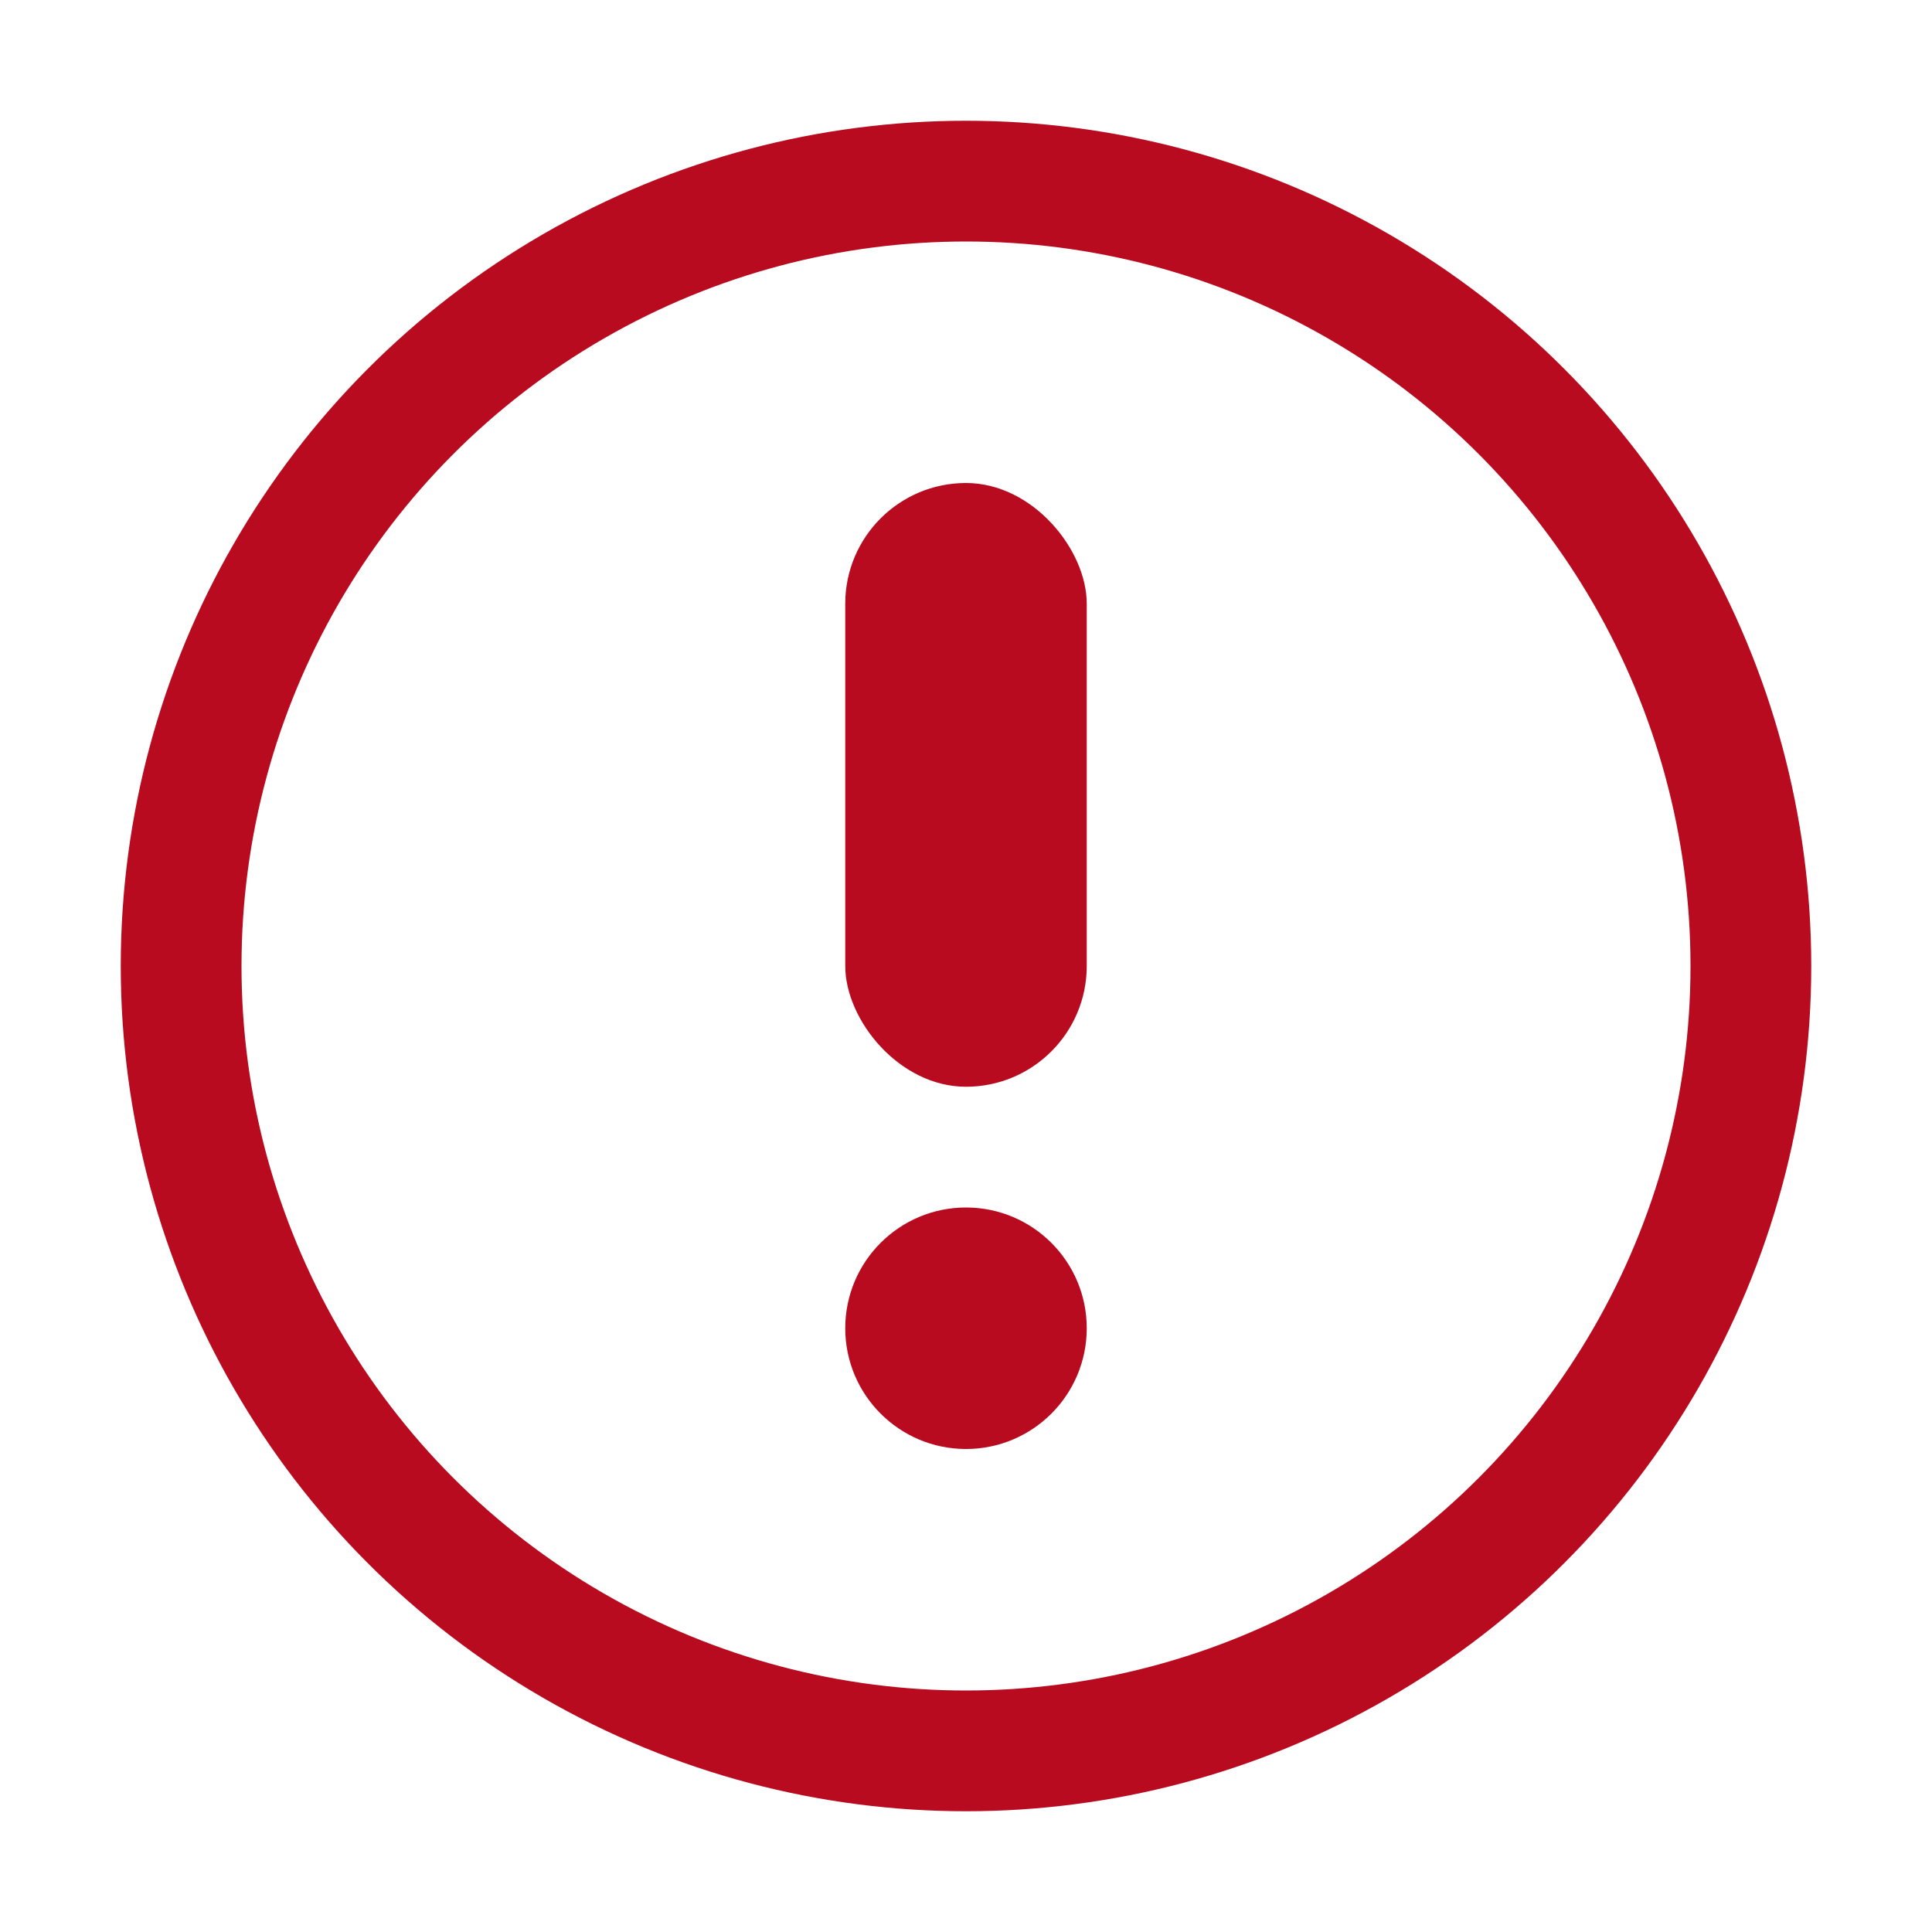
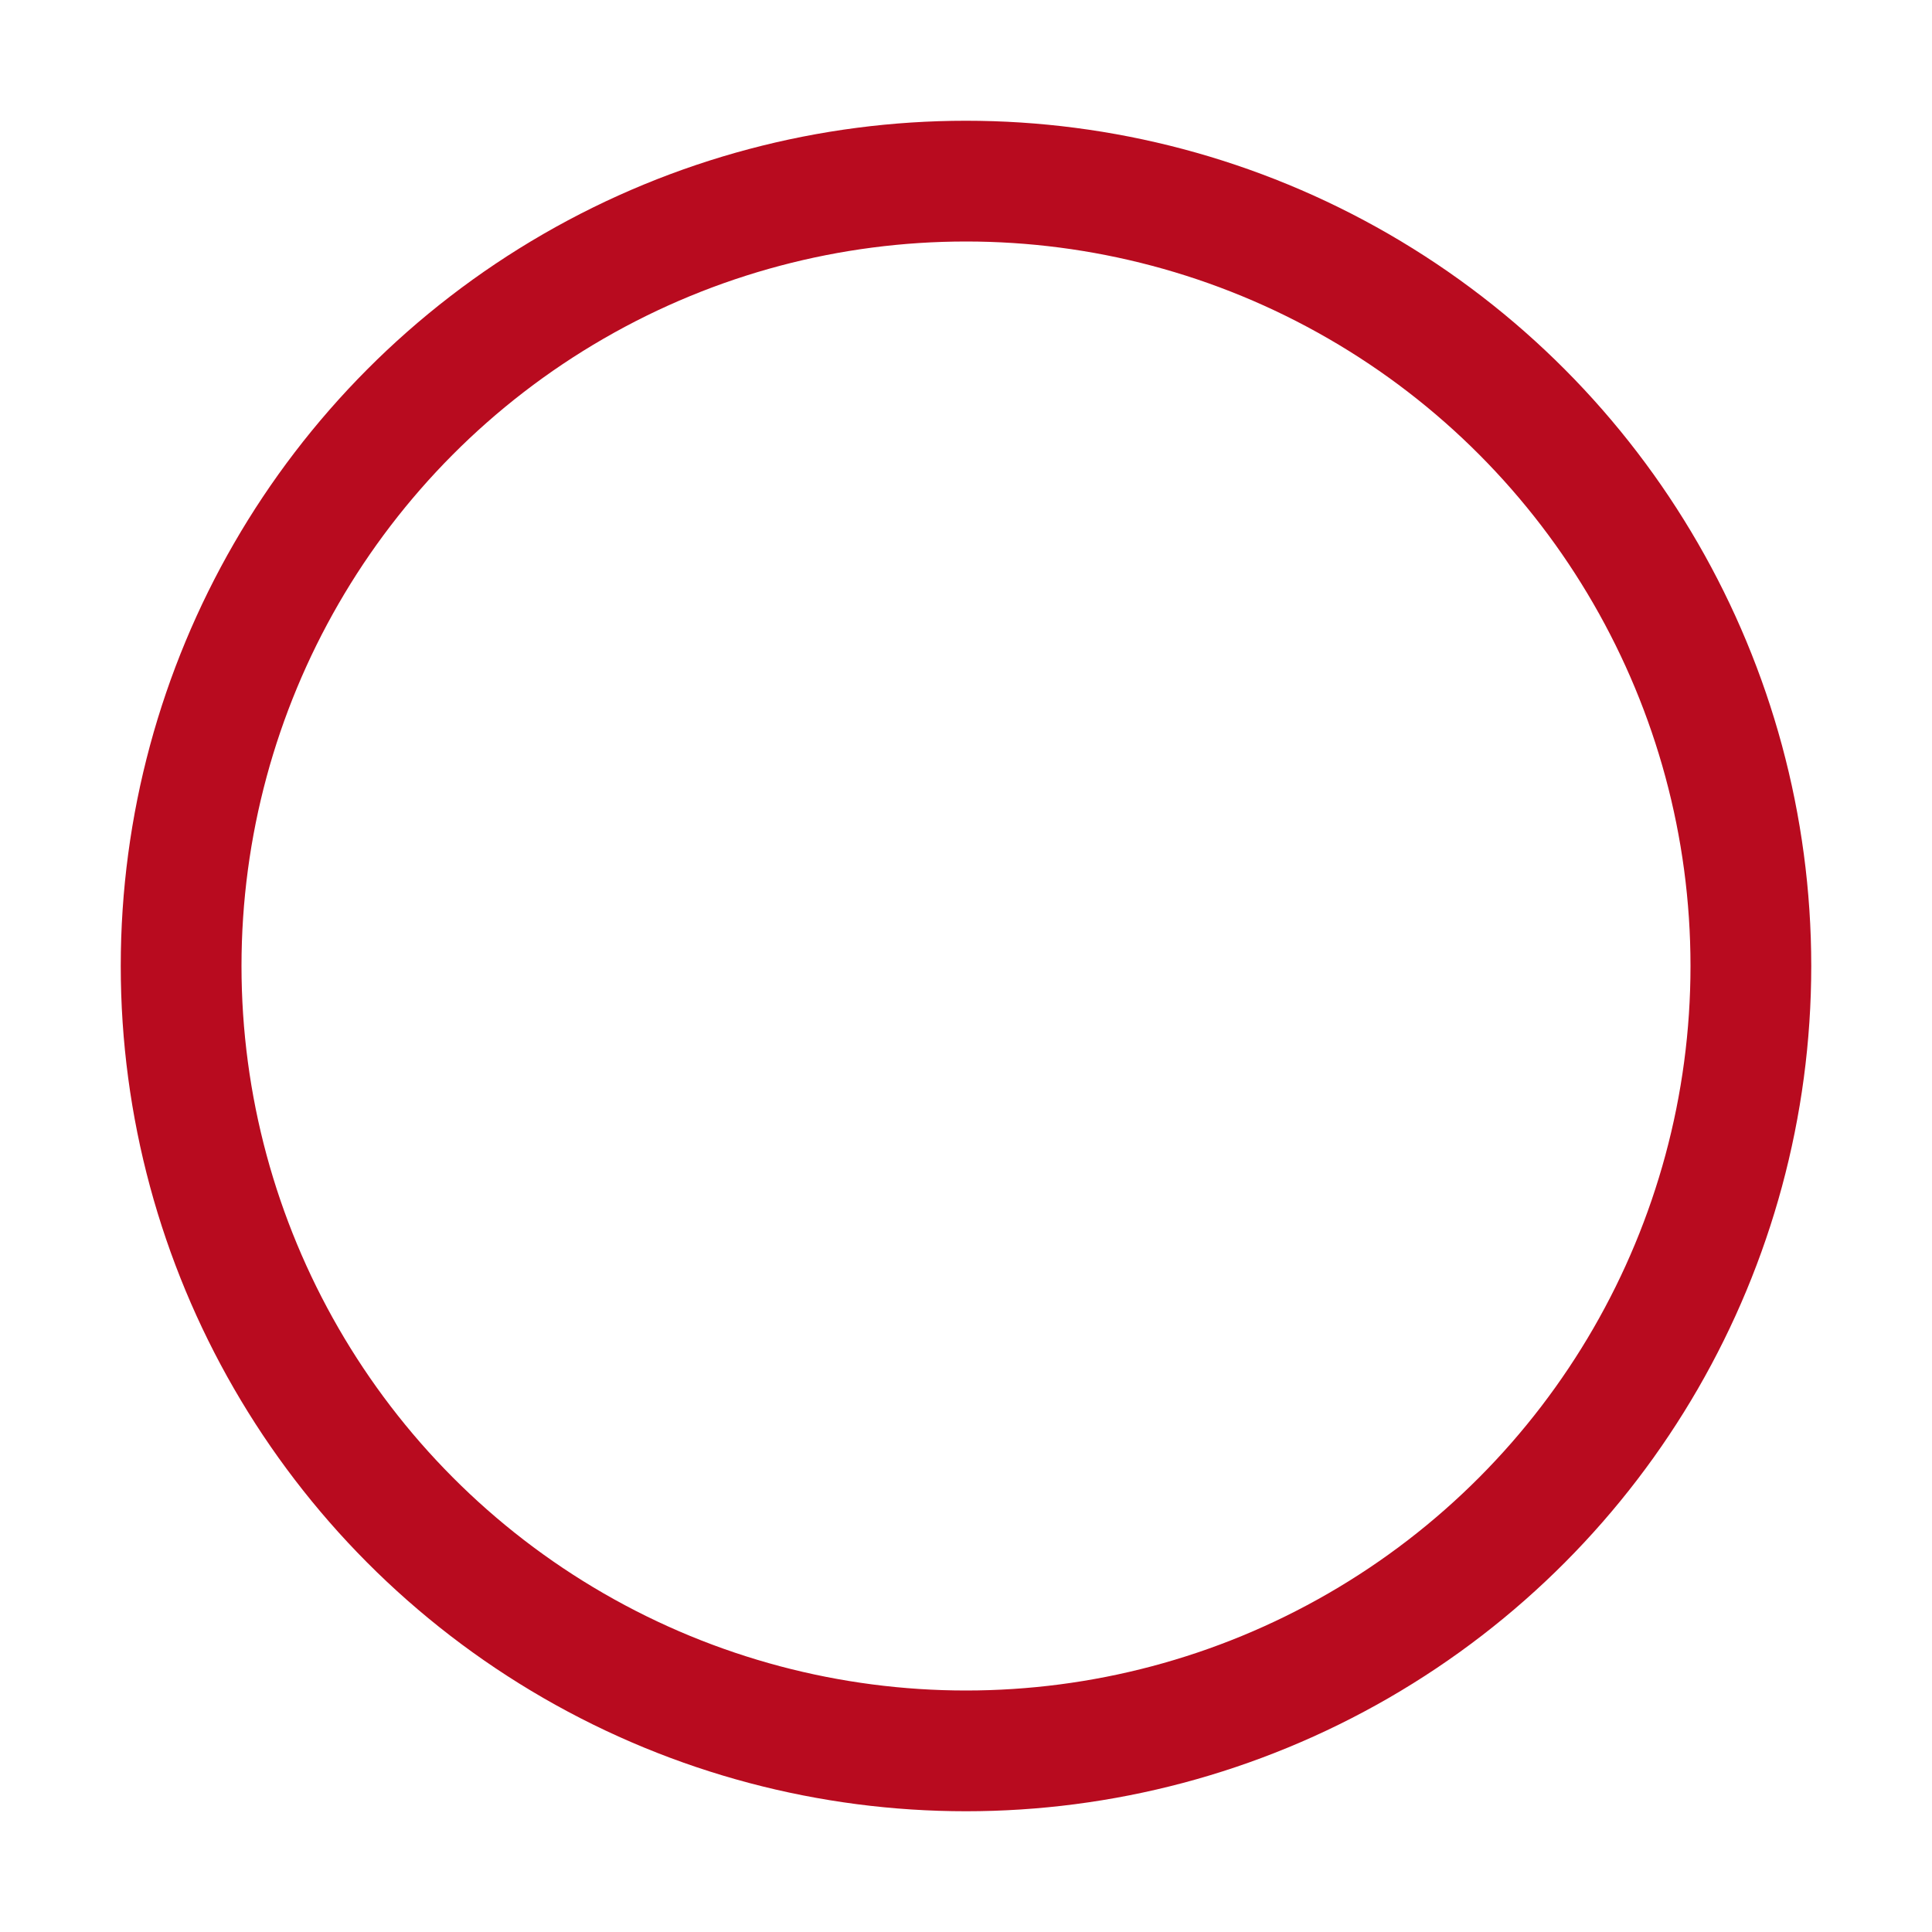
<svg xmlns="http://www.w3.org/2000/svg" width="16px" height="16px" viewBox="0 0 16 16" version="1.1">
  <title>A5102132-C1E1-40CC-94DF-CF371DA6E968</title>
  <g id="Page-1" stroke="none" stroke-width="1" fill="none" fill-rule="evenodd">
    <g id="testdrive_index_pc" transform="translate(-575, -1049)">
      <g id="M2" transform="translate(575, 894)">
        <g id="Group" transform="translate(0, 64)">
          <g id="form/error" transform="translate(0, 39)">
            <g id="Group" transform="translate(0, 50)">
              <g id="icon/warning" transform="translate(0, 2)">
-                 <circle id="Oval-Copy" fill="#B80B1F" cx="8" cy="11" r="1" />
-                 <rect id="Rectangle" fill="#B80B1F" x="7" y="4" width="2" height="5" rx="1" />
                <circle id="Oval" stroke="#B80B1F" cx="8" cy="8" r="6.5" />
              </g>
            </g>
          </g>
        </g>
      </g>
    </g>
  </g>
</svg>